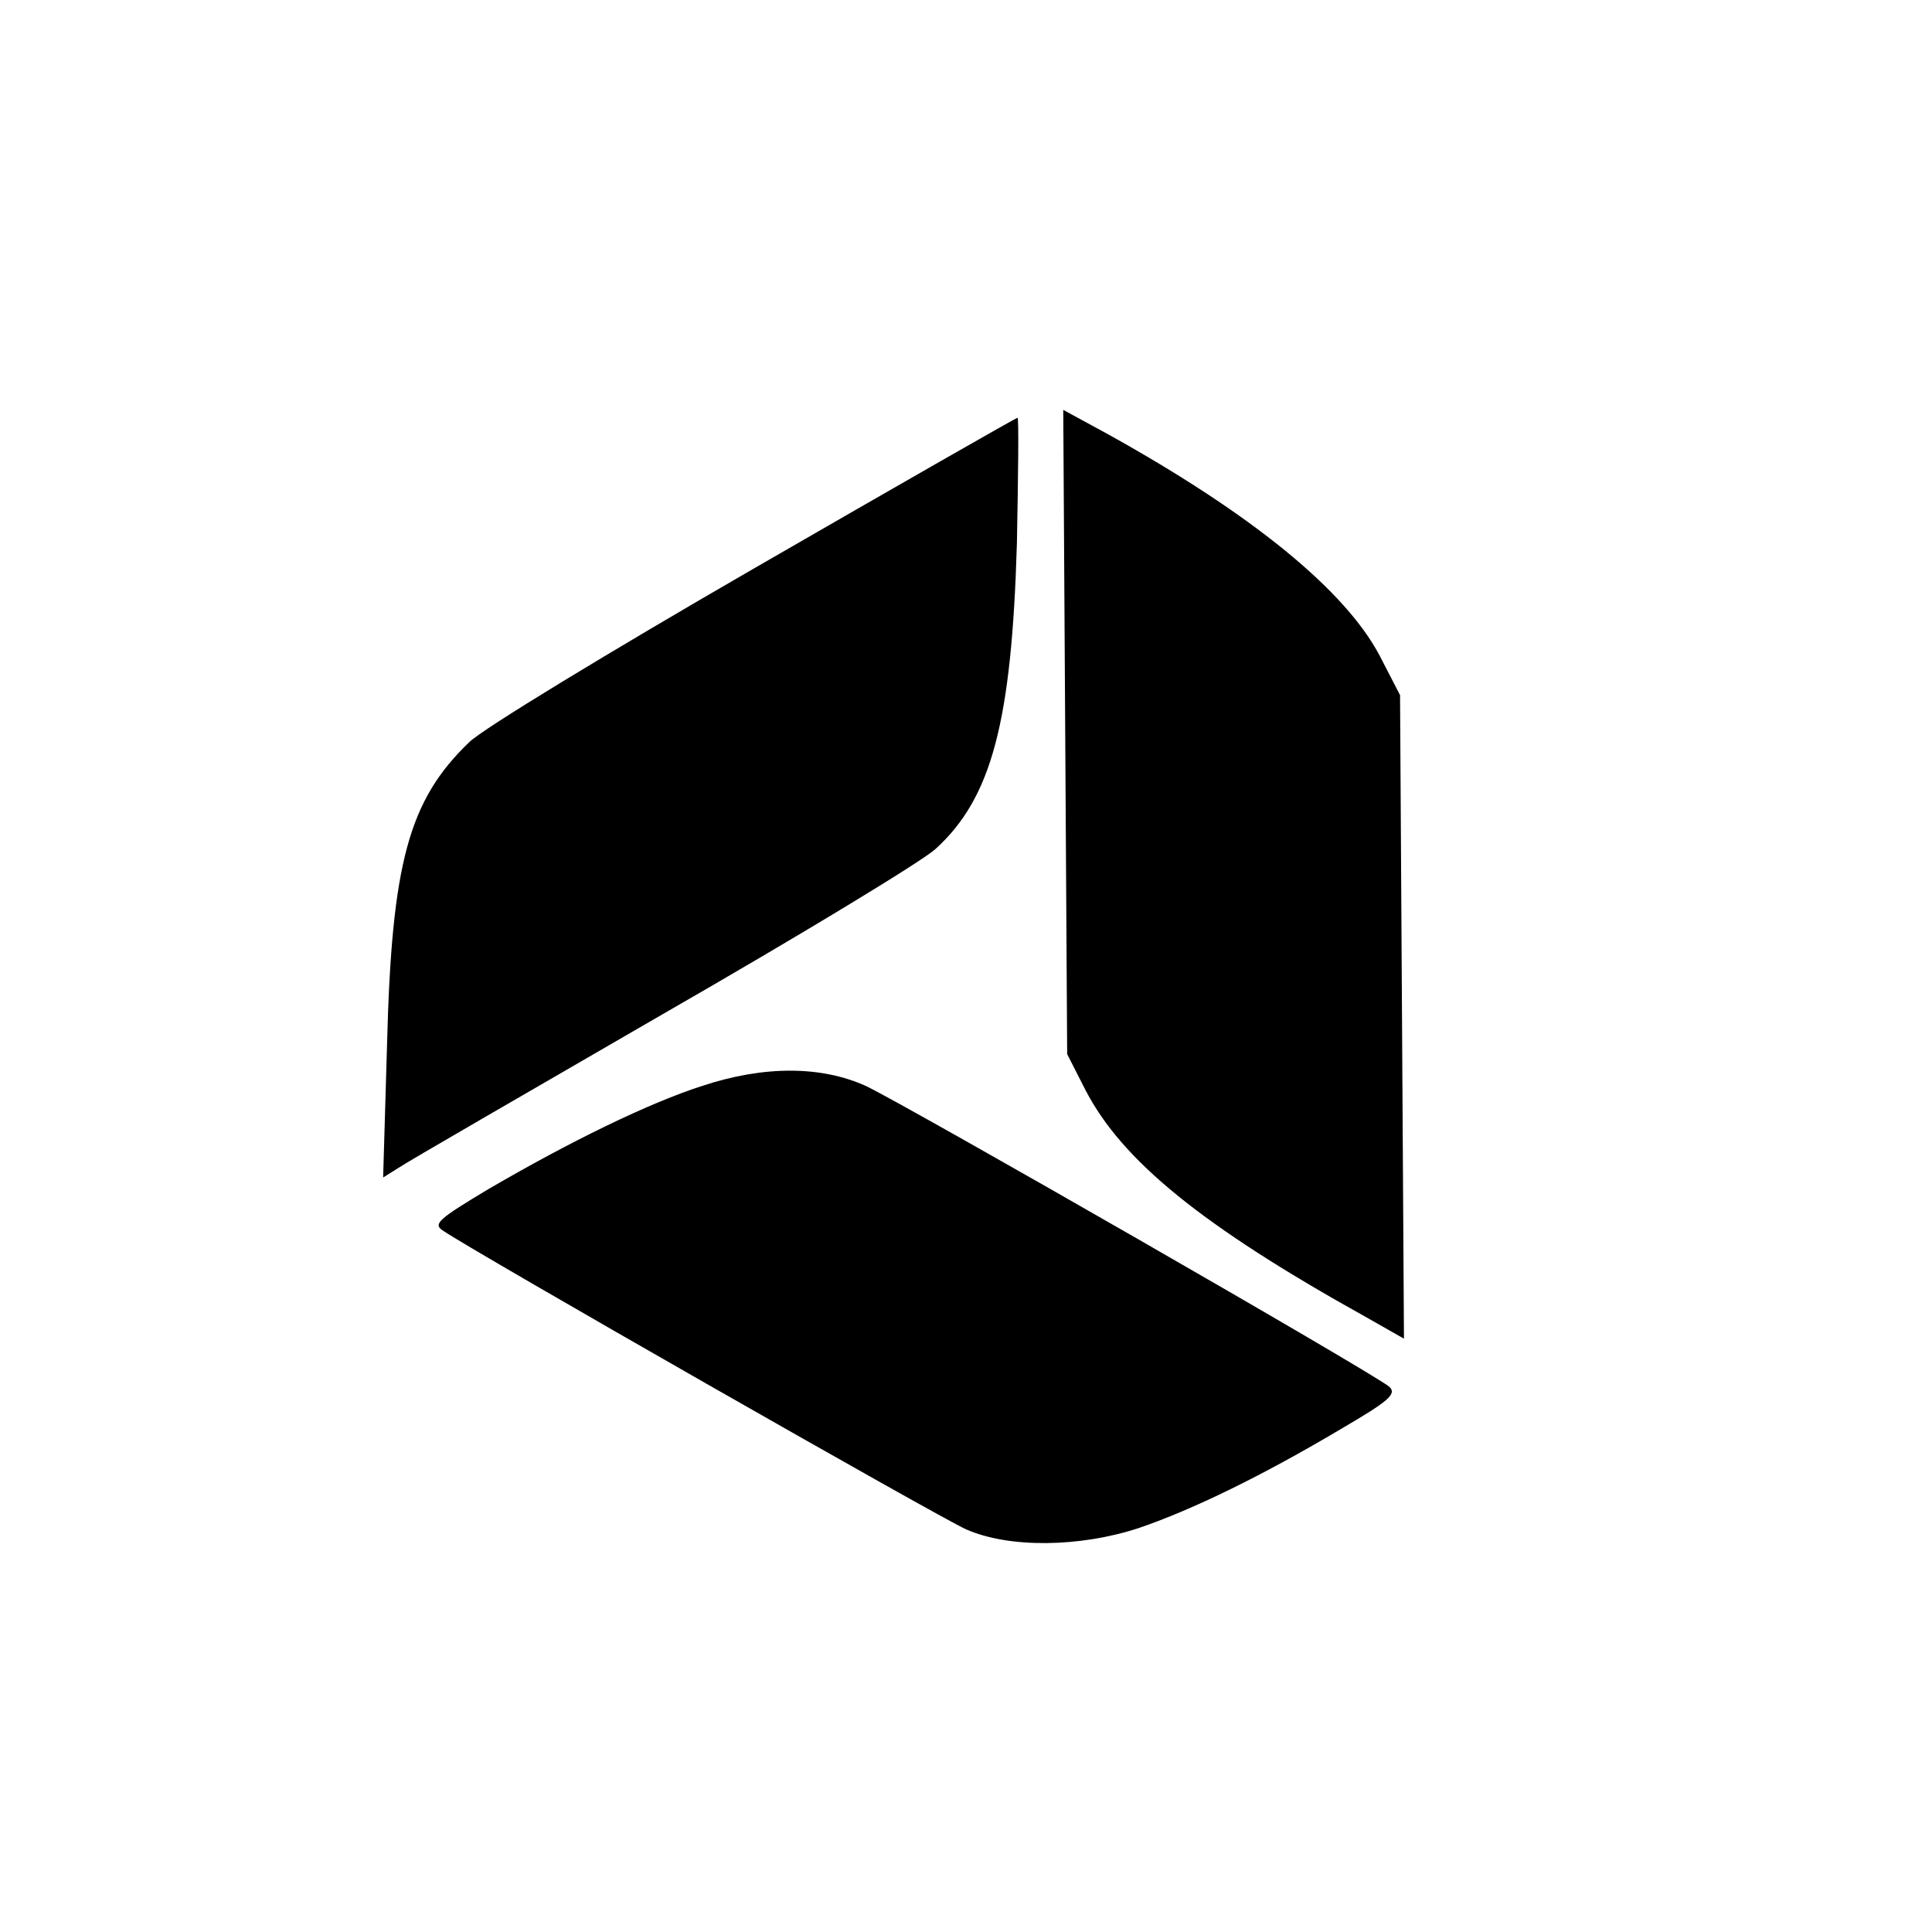
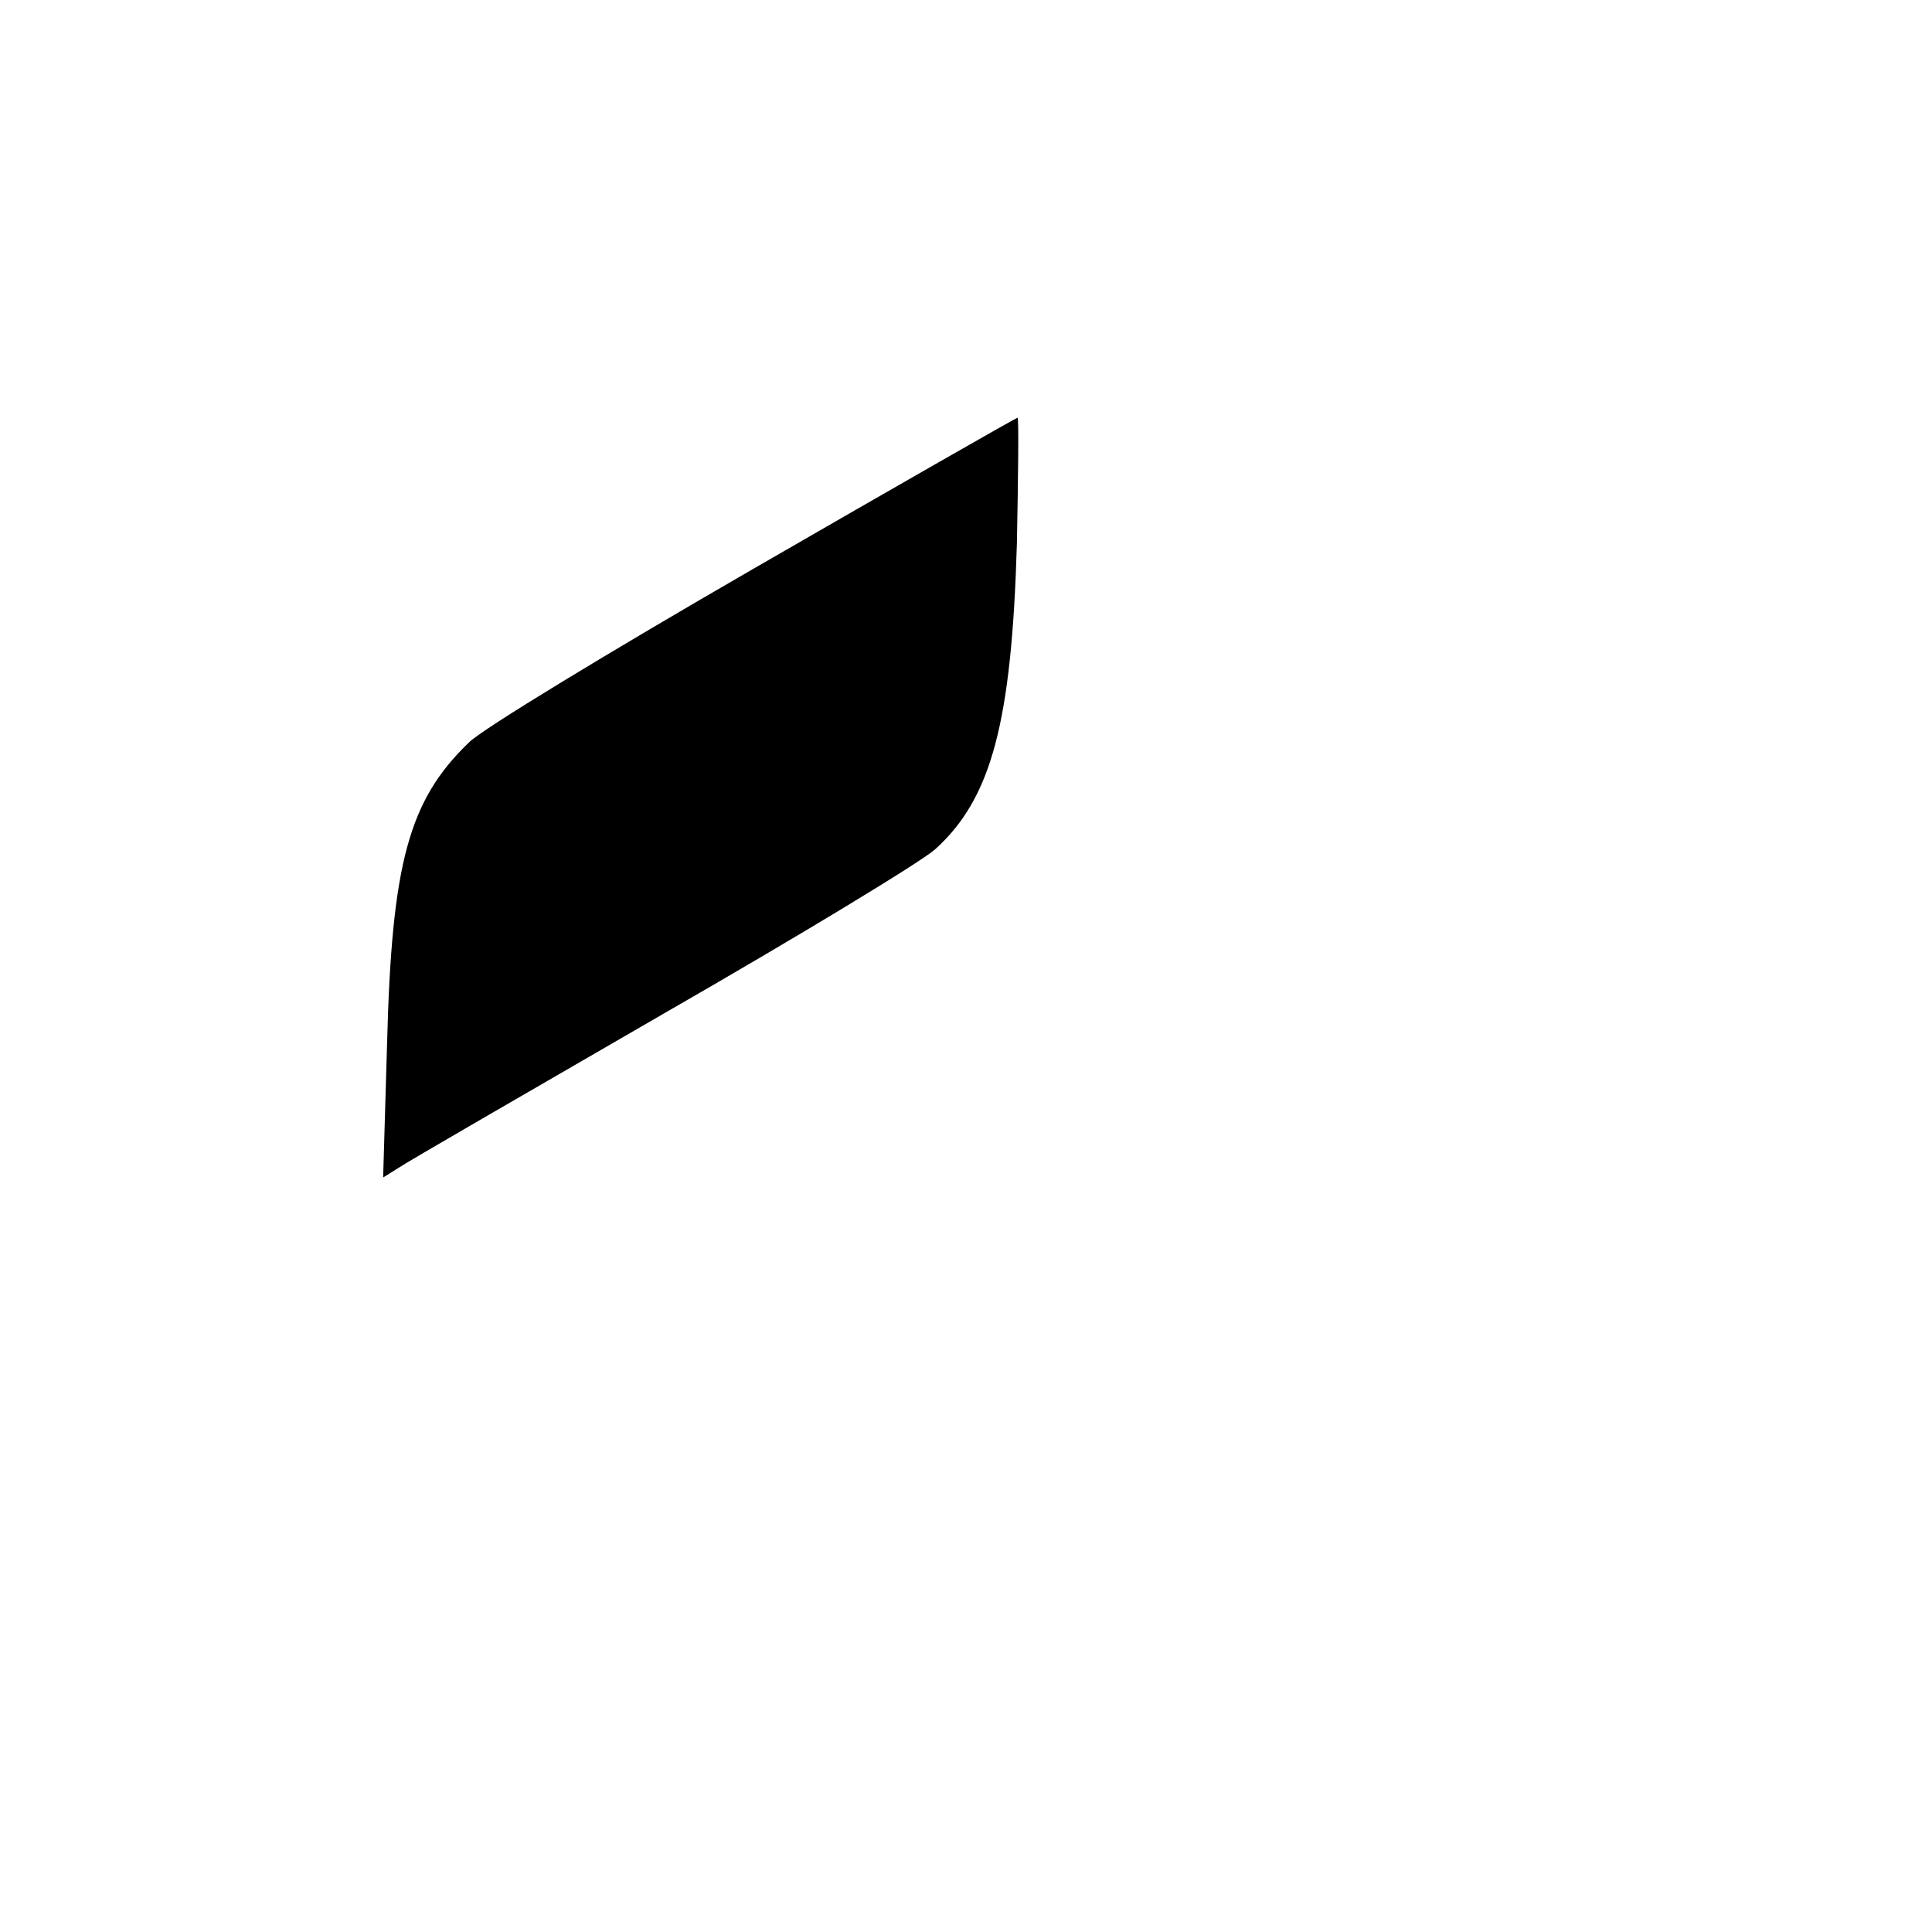
<svg xmlns="http://www.w3.org/2000/svg" version="1.0" width="296pt" height="296pt" viewBox="0 0 296 296" preserveAspectRatio="xMidYMid meet">
  <g transform="translate(0,296) scale(0.1,-0.1)" fill="#000000" stroke="none">
-     <path d="M1632 1839 l3 -494 28 -55 c56 -108 178 -208 430 -348 l58 -33 -3 493 -3 493 -31 60 c-53 101 -197 218 -417 340 l-68 37 3 -493z" />
    <path d="M1155 2089 c-220 -127 -416 -246 -436 -266 -93 -89 -119 -186 -126 -463 l-6 -204 24 15 c13 9 195 114 404 235 209 120 397 234 418 253 86 78 117 194 125 469 2 105 3 192 1 192 -2 0 -184 -104 -404 -231z" />
-     <path d="M1075 1296 c-81 -26 -202 -85 -327 -158 -75 -45 -85 -53 -70 -63 48 -33 763 -441 802 -458 65 -29 174 -28 265 2 82 28 189 80 310 152 72 42 85 53 74 64 -19 18 -739 431 -802 461 -68 31 -156 32 -252 0z" />
  </g>
</svg>